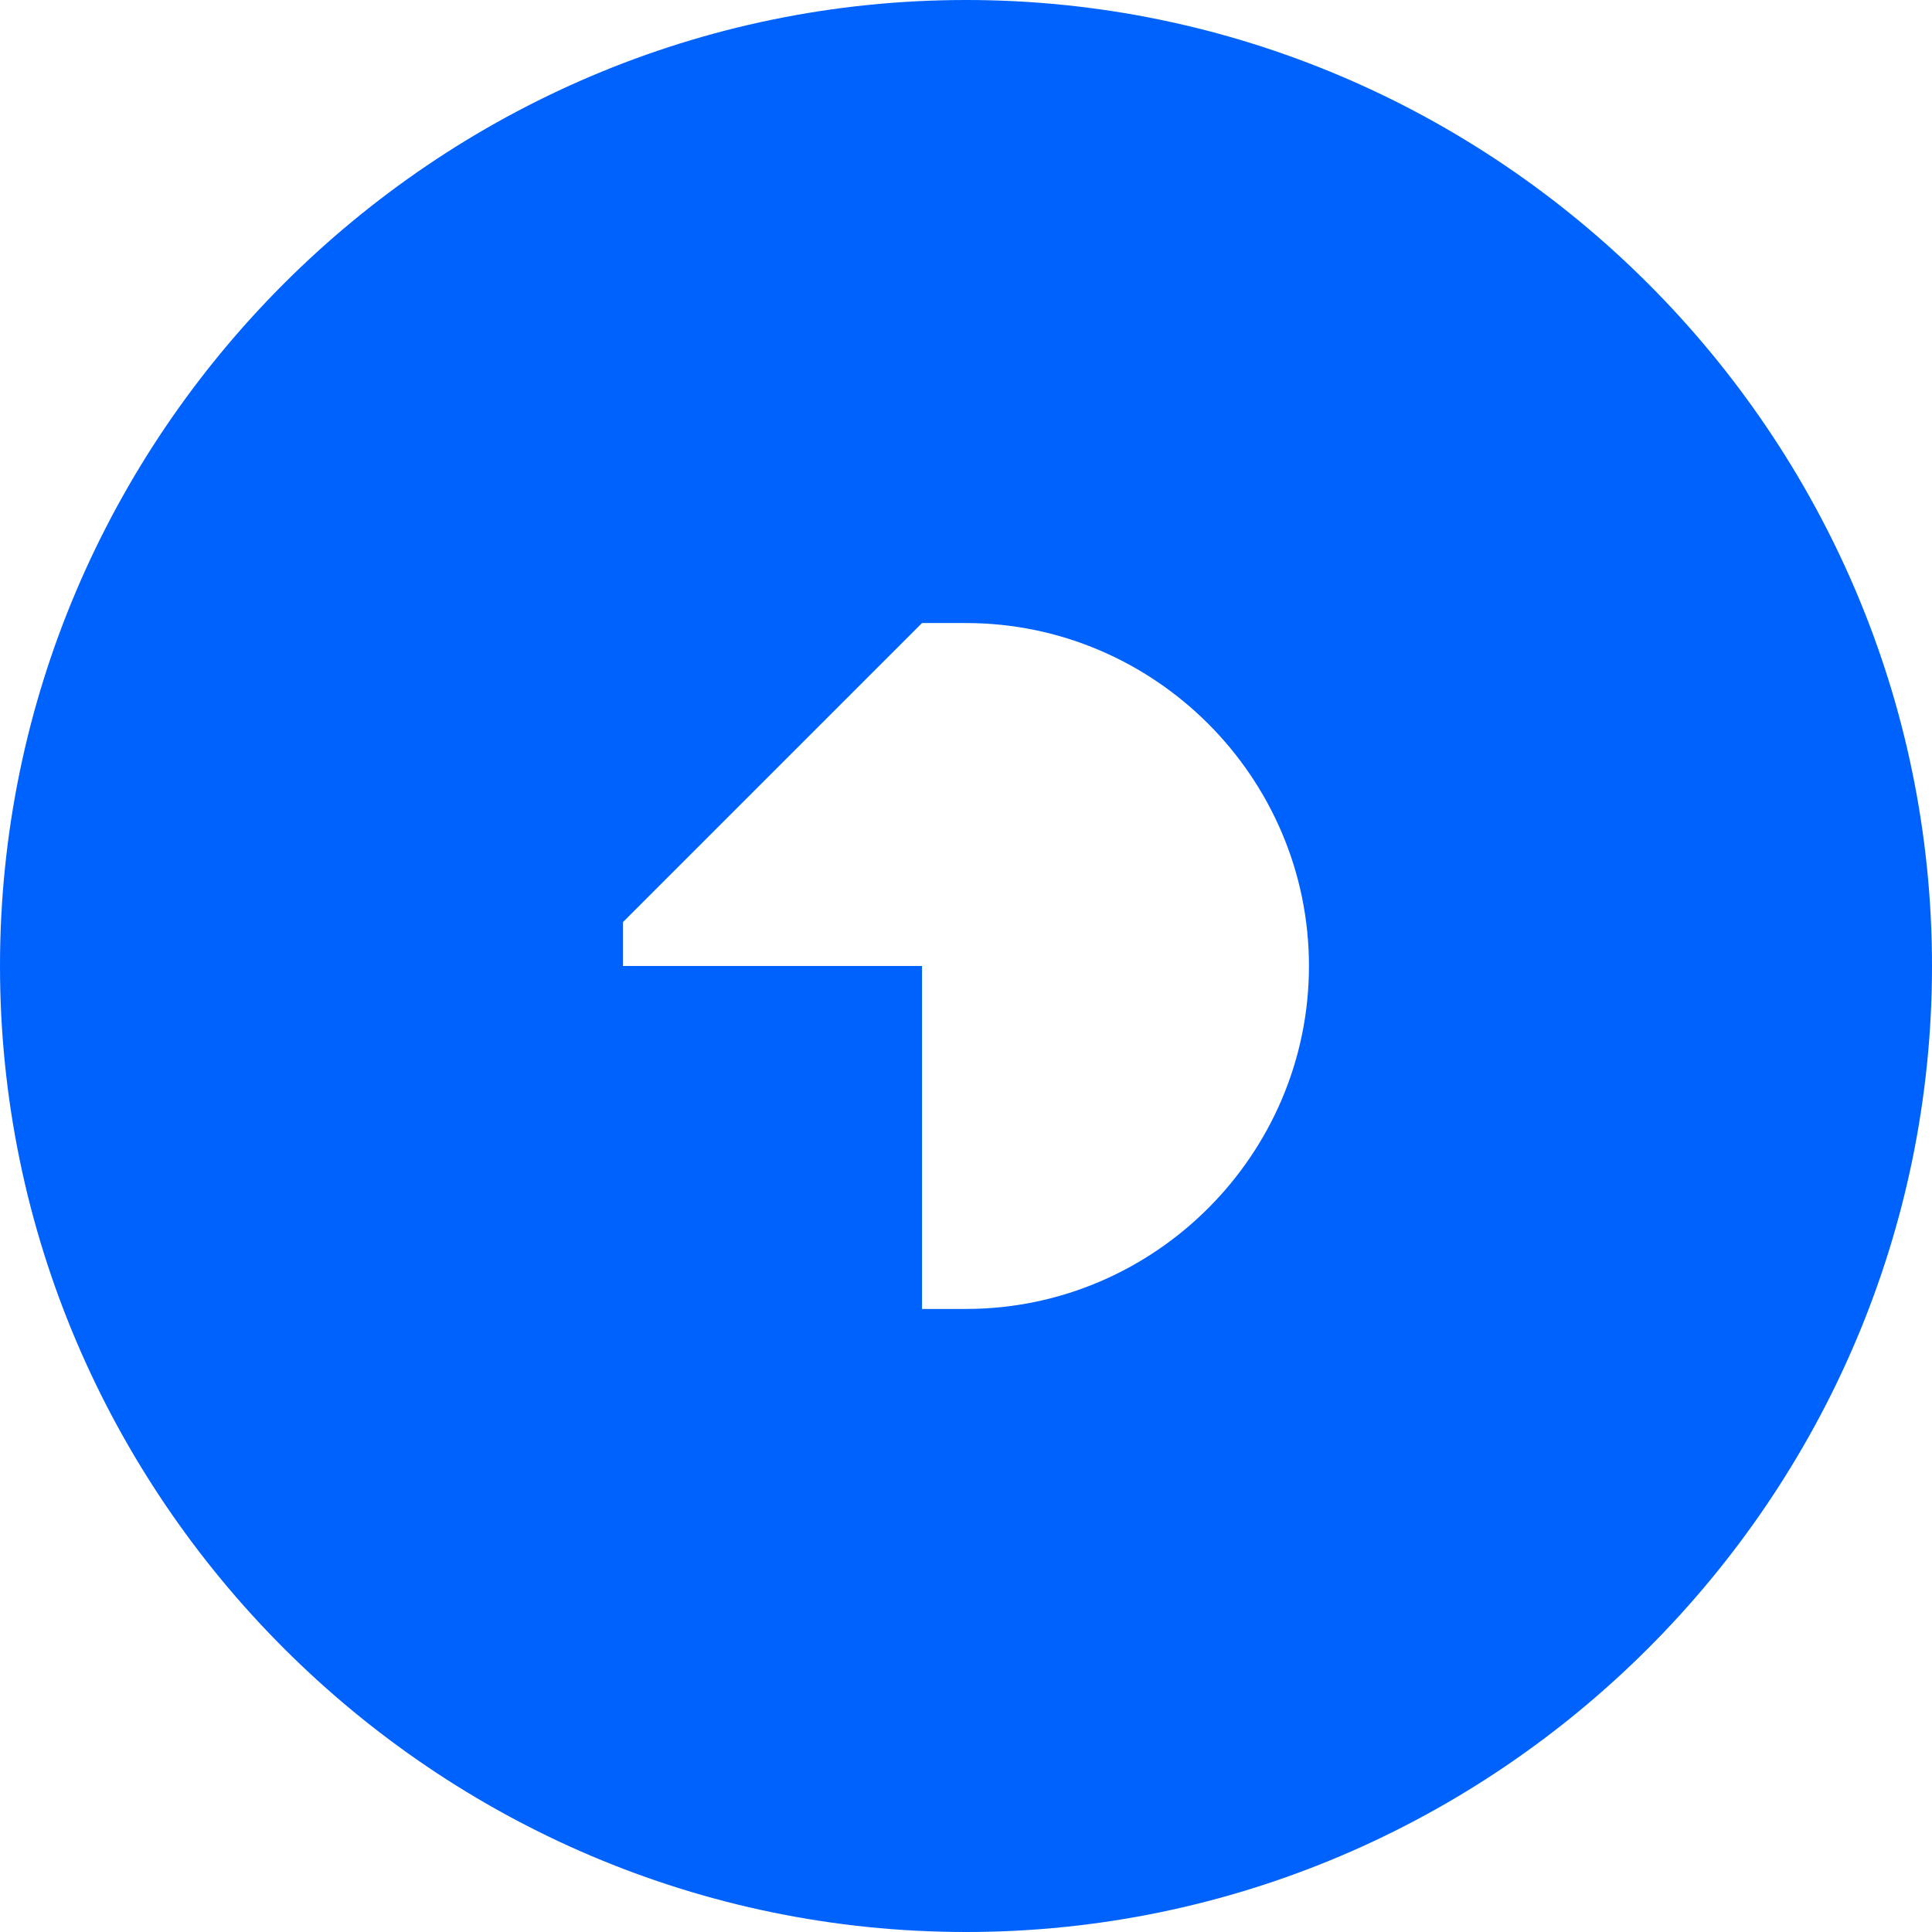
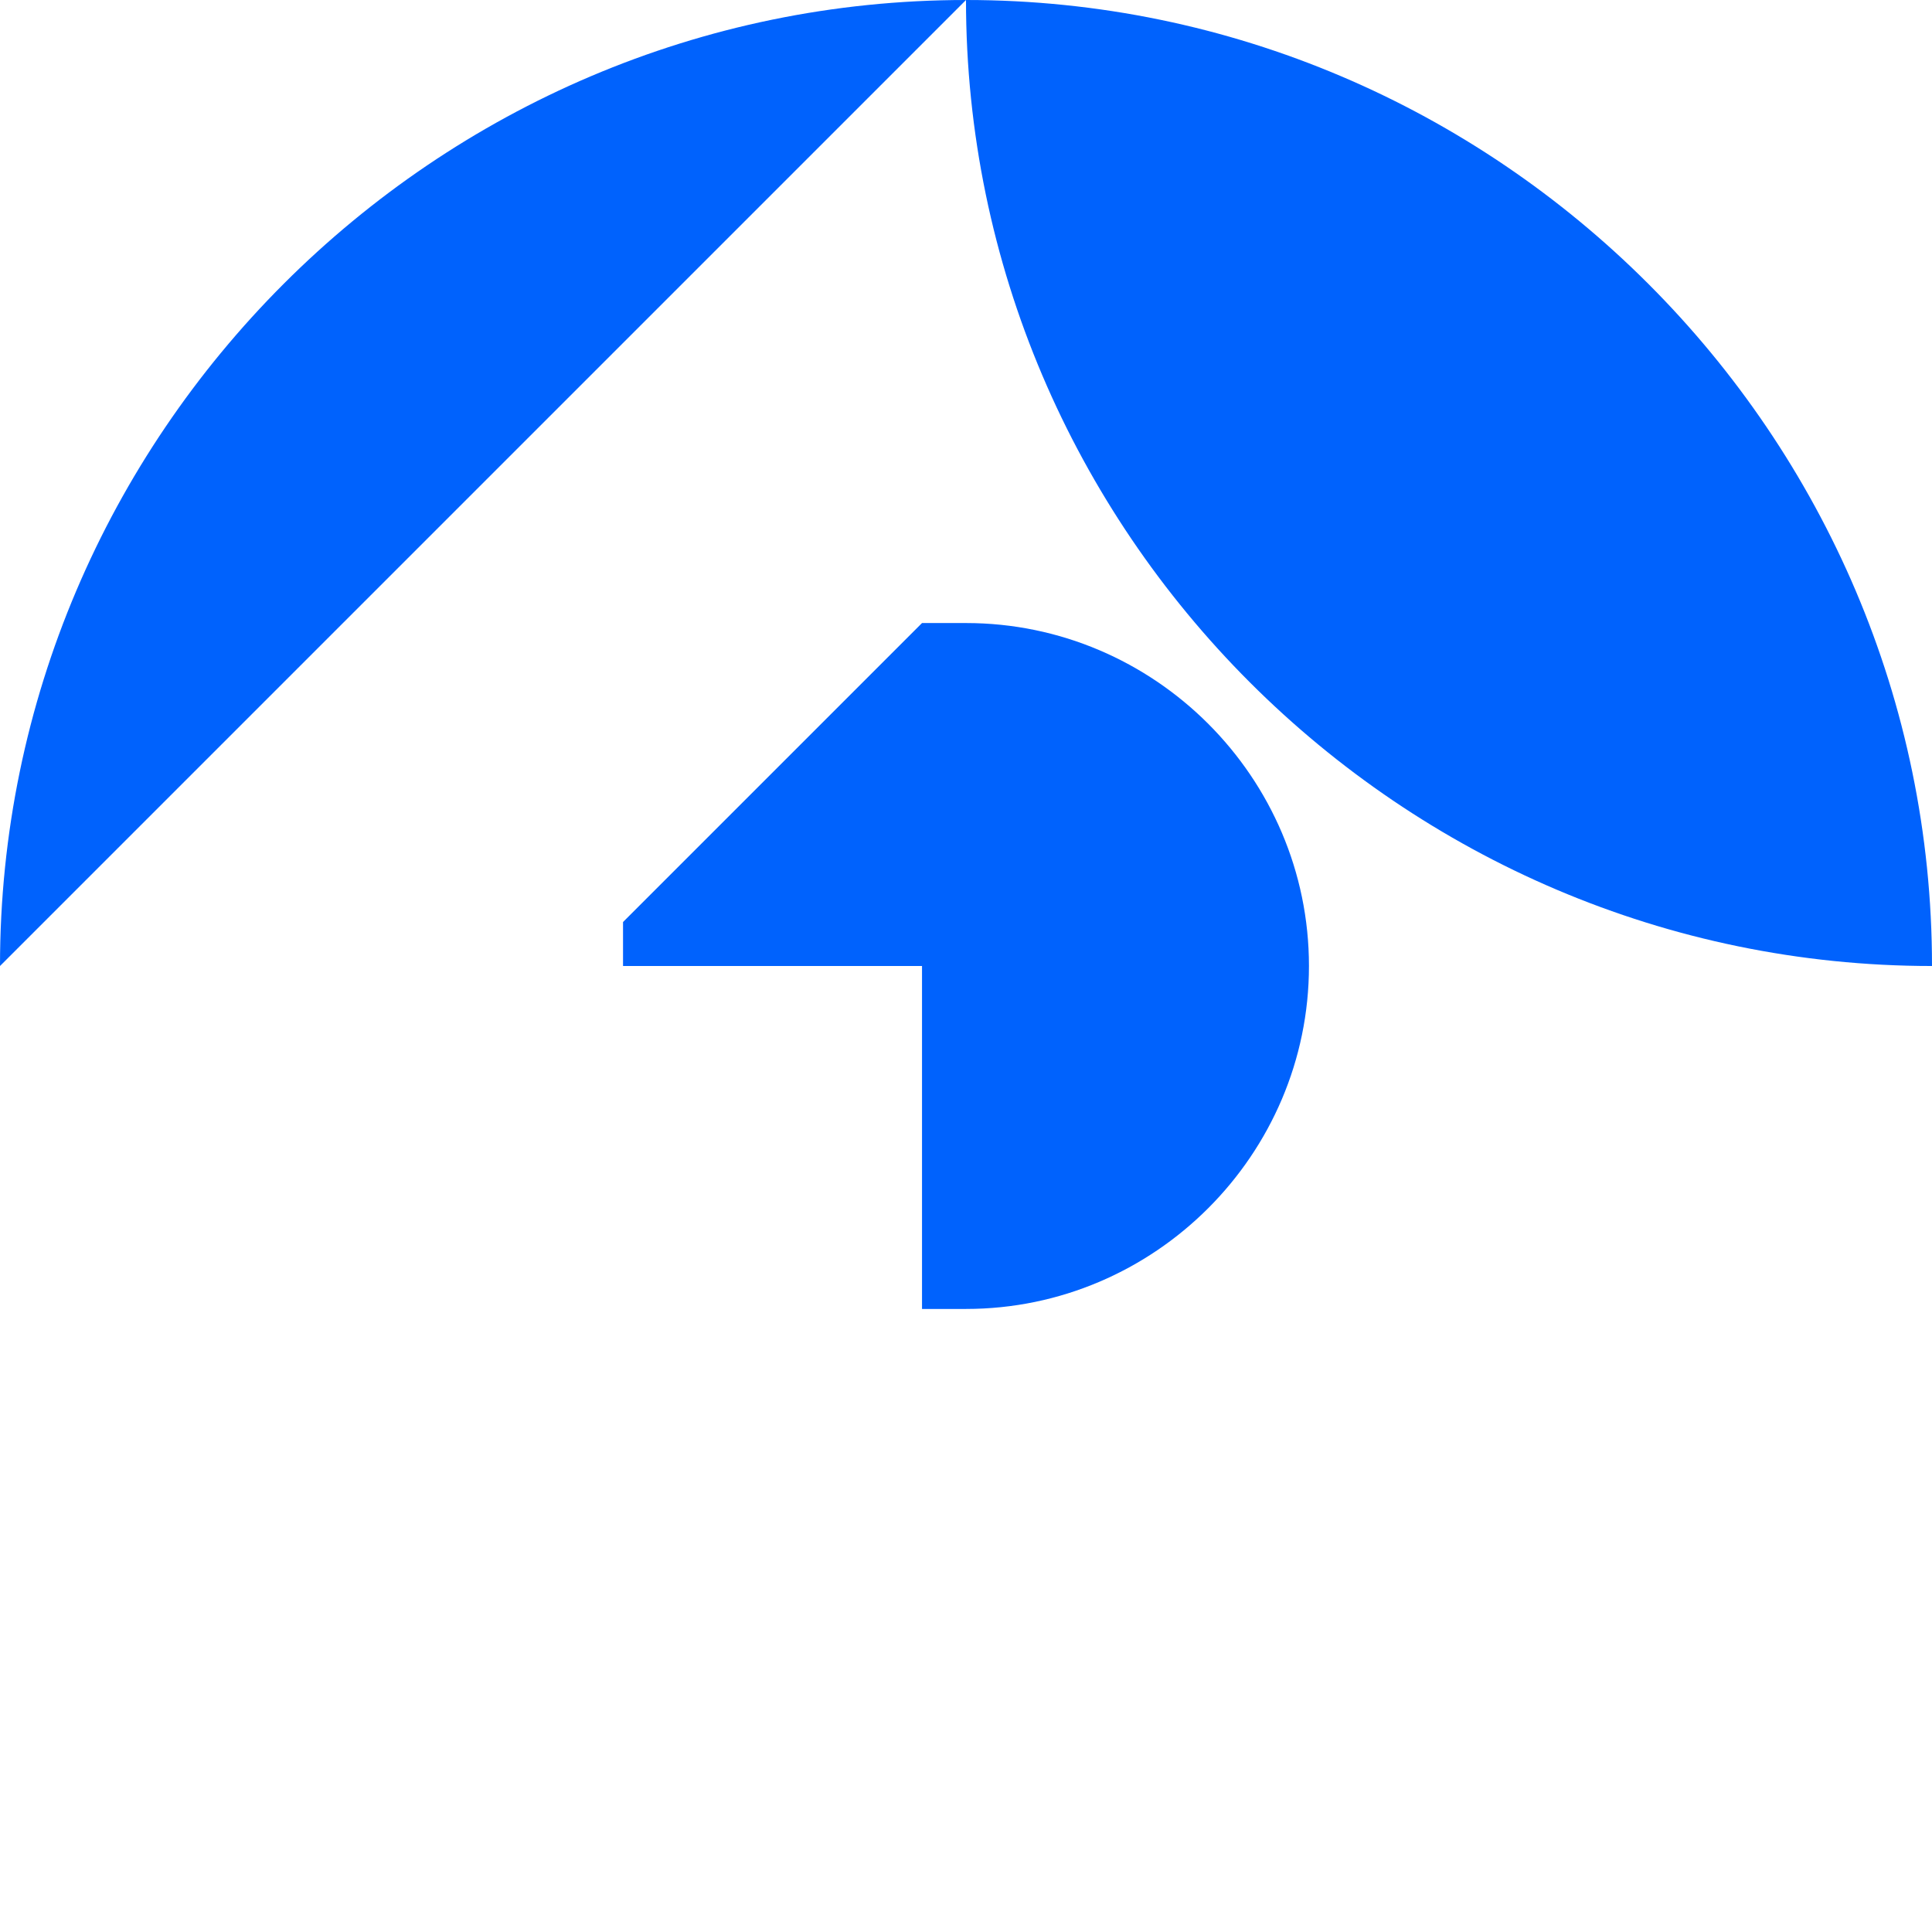
<svg xmlns="http://www.w3.org/2000/svg" xml:space="preserve" width="50.661mm" height="50.661mm" style="shape-rendering:geometricPrecision; text-rendering:geometricPrecision; image-rendering:optimizeQuality; fill-rule:evenodd; clip-rule:evenodd" viewBox="0 0 1518.61 1518.61">
  <defs>
    <style type="text/css">  .fil0 {fill:#0062FD}  </style>
  </defs>
  <g id="Слой_x0020_1">
-     <path class="fil0" d="M-0 759.31l0 -0.01c0,-417.62 341.68,-759.3 759.3,-759.3l0.01 0c417.62,0 759.3,341.69 759.3,759.3l0 0.01c0,417.61 -341.69,759.3 -759.3,759.3l-0.01 0c-417.61,0 -759.3,-341.68 -759.3,-759.3zm724.73 269.57l0 -269.57 -235.01 0 0 -34.57 235.01 -235.01 34.58 0c148.27,0 269.57,121.31 269.57,269.57 0,148.26 -121.31,269.57 -269.57,269.57l-34.58 0z" />
+     <path class="fil0" d="M-0 759.31l0 -0.01c0,-417.62 341.68,-759.3 759.3,-759.3l0.01 0c417.62,0 759.3,341.69 759.3,759.3l0 0.01l-0.01 0c-417.61,0 -759.3,-341.68 -759.3,-759.3zm724.73 269.57l0 -269.57 -235.01 0 0 -34.57 235.01 -235.01 34.58 0c148.27,0 269.57,121.31 269.57,269.57 0,148.26 -121.31,269.57 -269.57,269.57l-34.58 0z" />
  </g>
</svg>